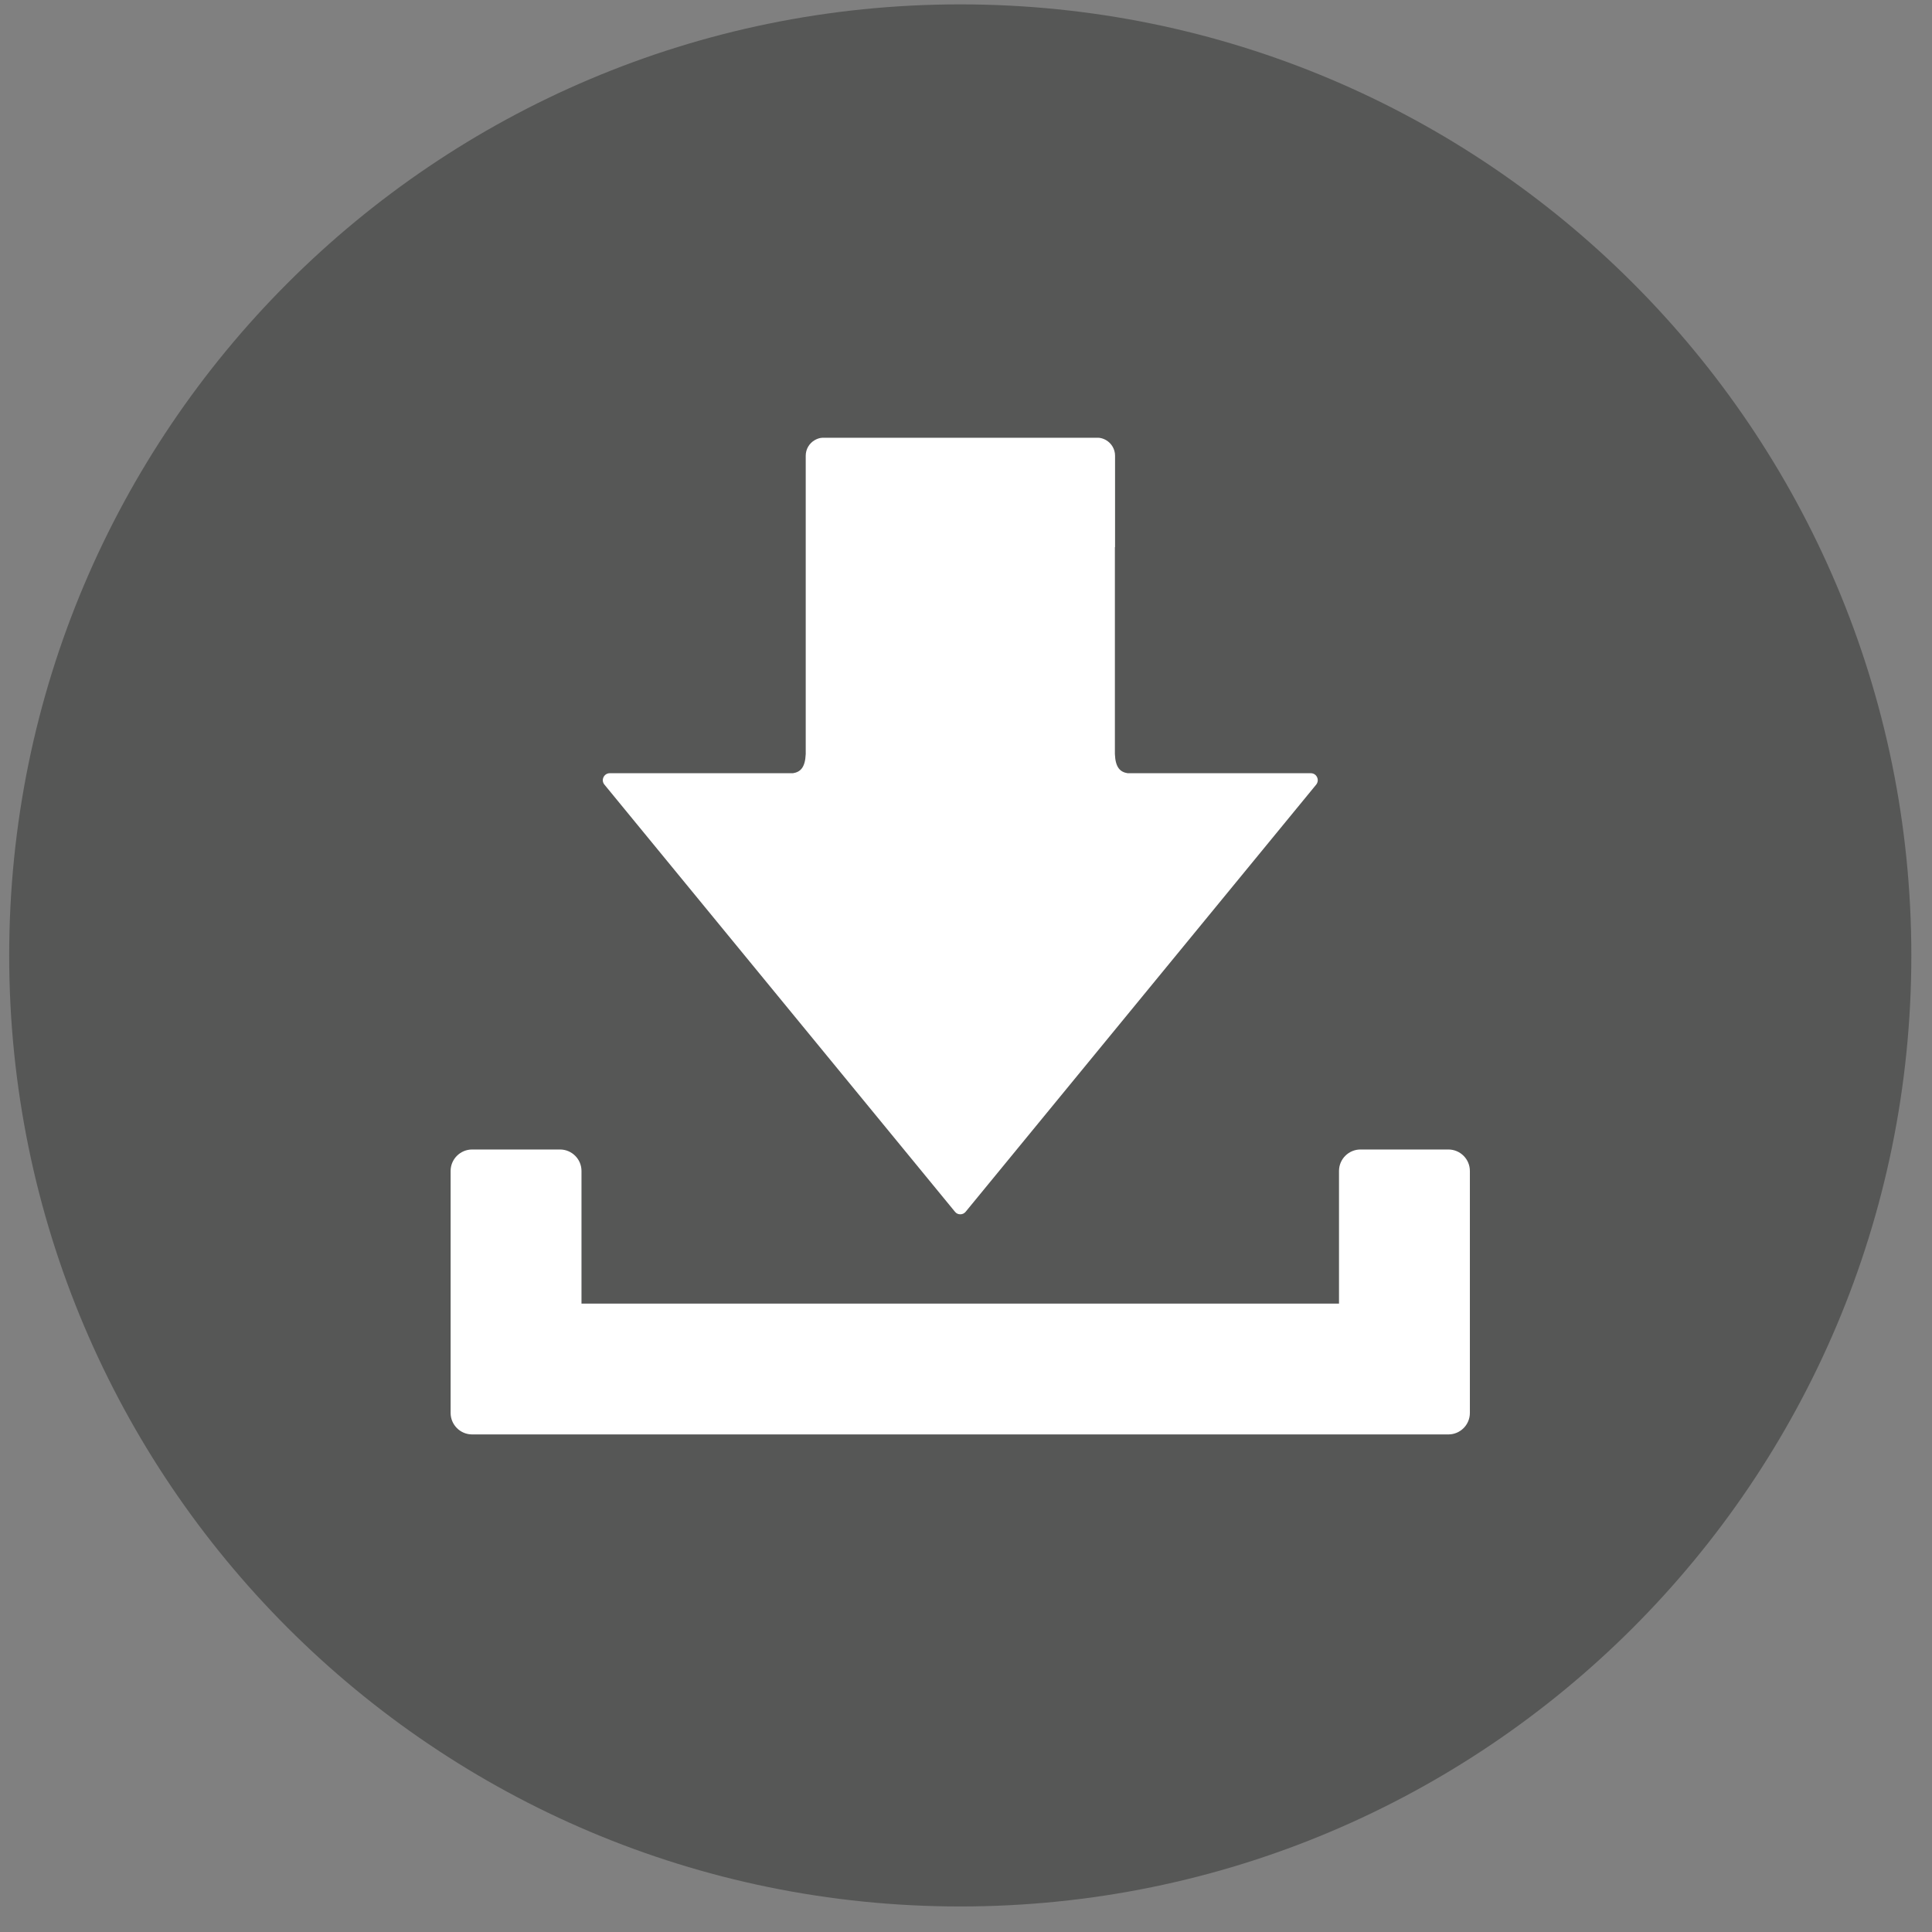
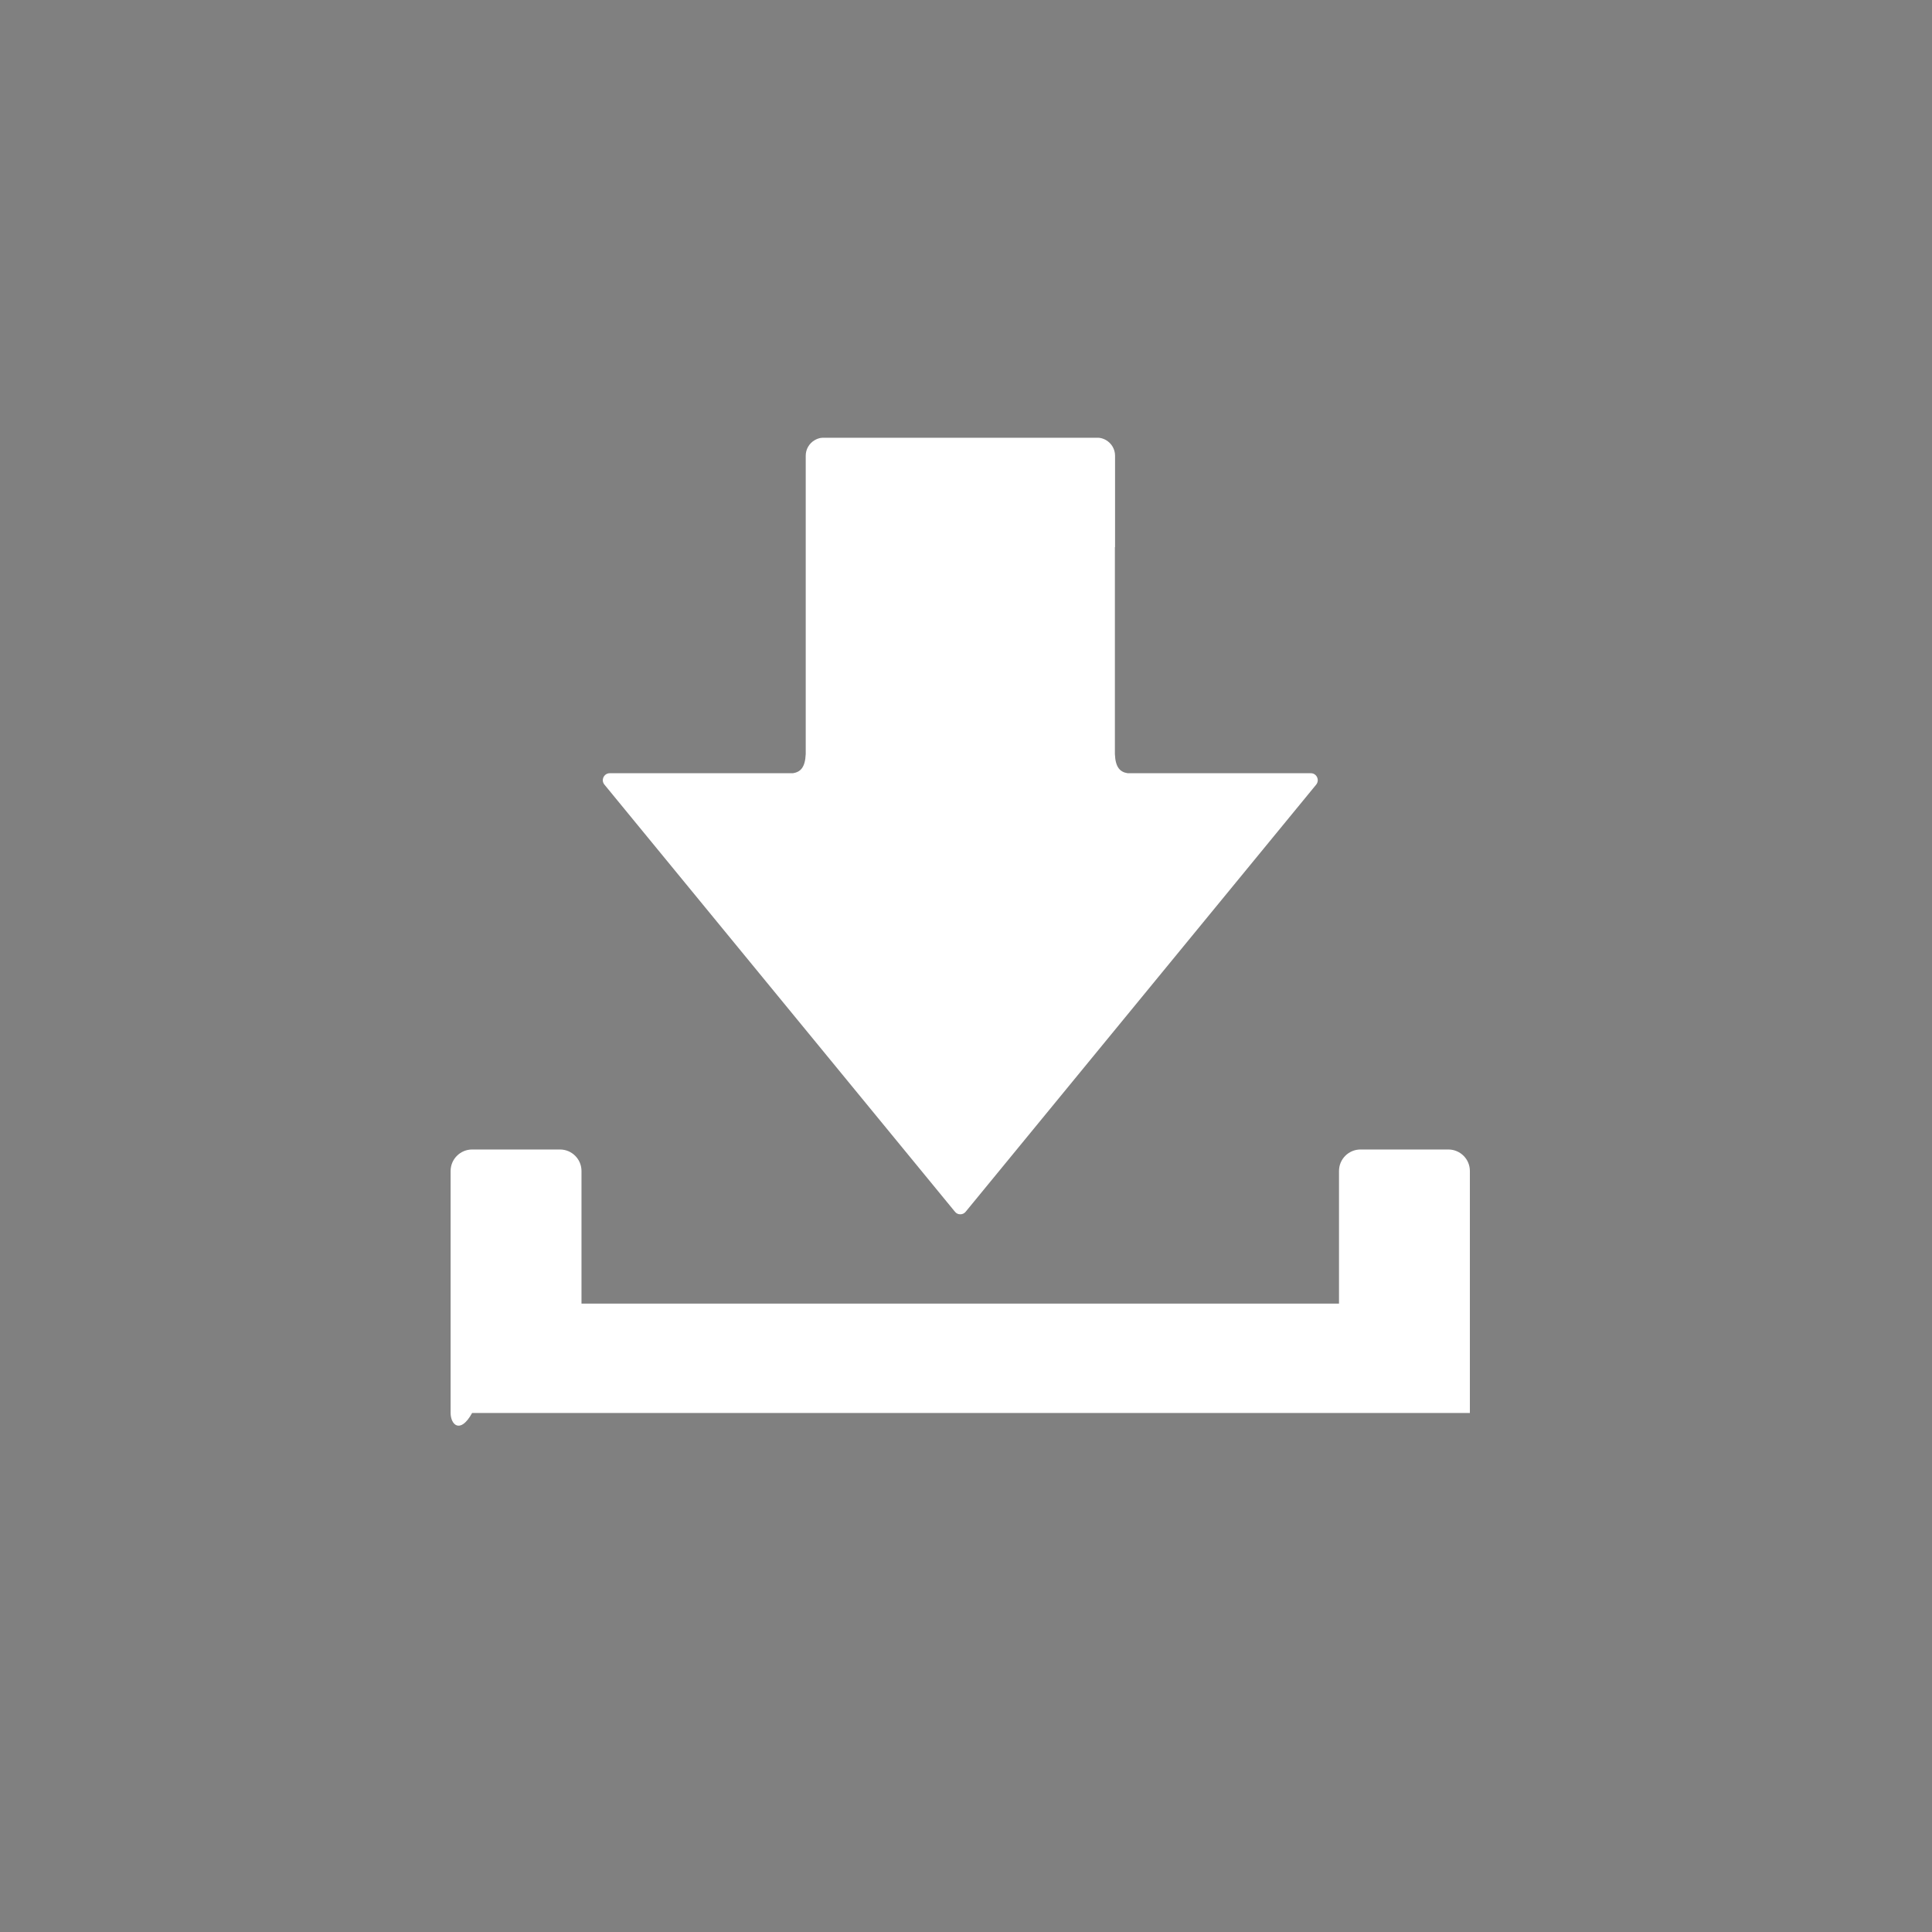
<svg xmlns="http://www.w3.org/2000/svg" width="46" height="46" viewBox="0 0 46 46" fill="none">
  <rect x="0" y="0" width="46" height="46" fill="#808080" stroke="none" />
  <g clip-path="url(#clip0_266_5777)">
-     <path fill-rule="evenodd" clip-rule="evenodd" d="M22.863 0.104C35.369 0.104 45.508 10.242 45.508 22.748C45.508 35.255 35.37 45.392 22.863 45.392C10.357 45.392 0.219 35.254 0.219 22.748C0.219 10.243 10.357 0.104 22.863 0.104Z" fill="#565756" />
    <path fill-rule="evenodd" clip-rule="evenodd" d="M26.545 13.027V17.954C26.558 18.278 26.673 18.382 26.848 18.41H31.209C31.275 18.41 31.331 18.445 31.359 18.505C31.387 18.565 31.378 18.63 31.338 18.681L22.992 28.851C22.959 28.891 22.915 28.912 22.864 28.912C22.813 28.912 22.769 28.891 22.737 28.851L14.391 18.681C14.349 18.63 14.341 18.565 14.369 18.505C14.397 18.446 14.454 18.41 14.519 18.41H18.88C19.055 18.382 19.17 18.278 19.184 17.954V10.85C19.184 10.692 19.27 10.553 19.399 10.479L19.408 10.474L19.418 10.469C19.424 10.466 19.43 10.463 19.436 10.46C19.442 10.457 19.449 10.454 19.455 10.452L19.465 10.448L19.475 10.444L19.485 10.441L19.495 10.438L19.505 10.435C19.505 10.435 19.512 10.433 19.515 10.432L19.526 10.43L19.536 10.428L19.546 10.427L19.556 10.425H19.567V10.424C19.571 10.424 19.575 10.424 19.578 10.423C19.578 10.423 19.586 10.423 19.589 10.423H19.601H19.612H26.132H26.143C26.143 10.423 26.15 10.423 26.154 10.423C26.154 10.423 26.161 10.423 26.165 10.424H26.176L26.187 10.427C26.187 10.427 26.194 10.428 26.197 10.428L26.207 10.43L26.218 10.432L26.228 10.435L26.238 10.438L26.248 10.441L26.258 10.444L26.268 10.448C26.268 10.448 26.275 10.451 26.278 10.452C26.284 10.454 26.291 10.457 26.297 10.46C26.303 10.463 26.309 10.466 26.316 10.469L26.325 10.474L26.334 10.479C26.462 10.553 26.549 10.692 26.549 10.85V13.027H26.545Z" fill="white" />
-     <path fill-rule="evenodd" clip-rule="evenodd" d="M13.845 31.038H31.881V27.88C31.881 27.598 32.111 27.369 32.392 27.369H34.486C34.768 27.369 34.997 27.599 34.997 27.88V33.642C34.997 33.924 34.767 34.153 34.486 34.153H11.241C10.959 34.153 10.729 33.923 10.729 33.642V27.88C10.729 27.598 10.96 27.369 11.241 27.369H13.334C13.616 27.369 13.845 27.599 13.845 27.88V31.038Z" fill="white" />
+     <path fill-rule="evenodd" clip-rule="evenodd" d="M13.845 31.038H31.881V27.88C31.881 27.598 32.111 27.369 32.392 27.369H34.486C34.768 27.369 34.997 27.599 34.997 27.88V33.642H11.241C10.959 34.153 10.729 33.923 10.729 33.642V27.88C10.729 27.598 10.96 27.369 11.241 27.369H13.334C13.616 27.369 13.845 27.599 13.845 27.88V31.038Z" fill="white" />
  </g>
  <defs>
    <clipPath id="clip0_266_5777">
      <rect width="45.287" height="45.287" fill="white" transform="translate(0.219 0.104)" />
    </clipPath>
  </defs>
</svg>